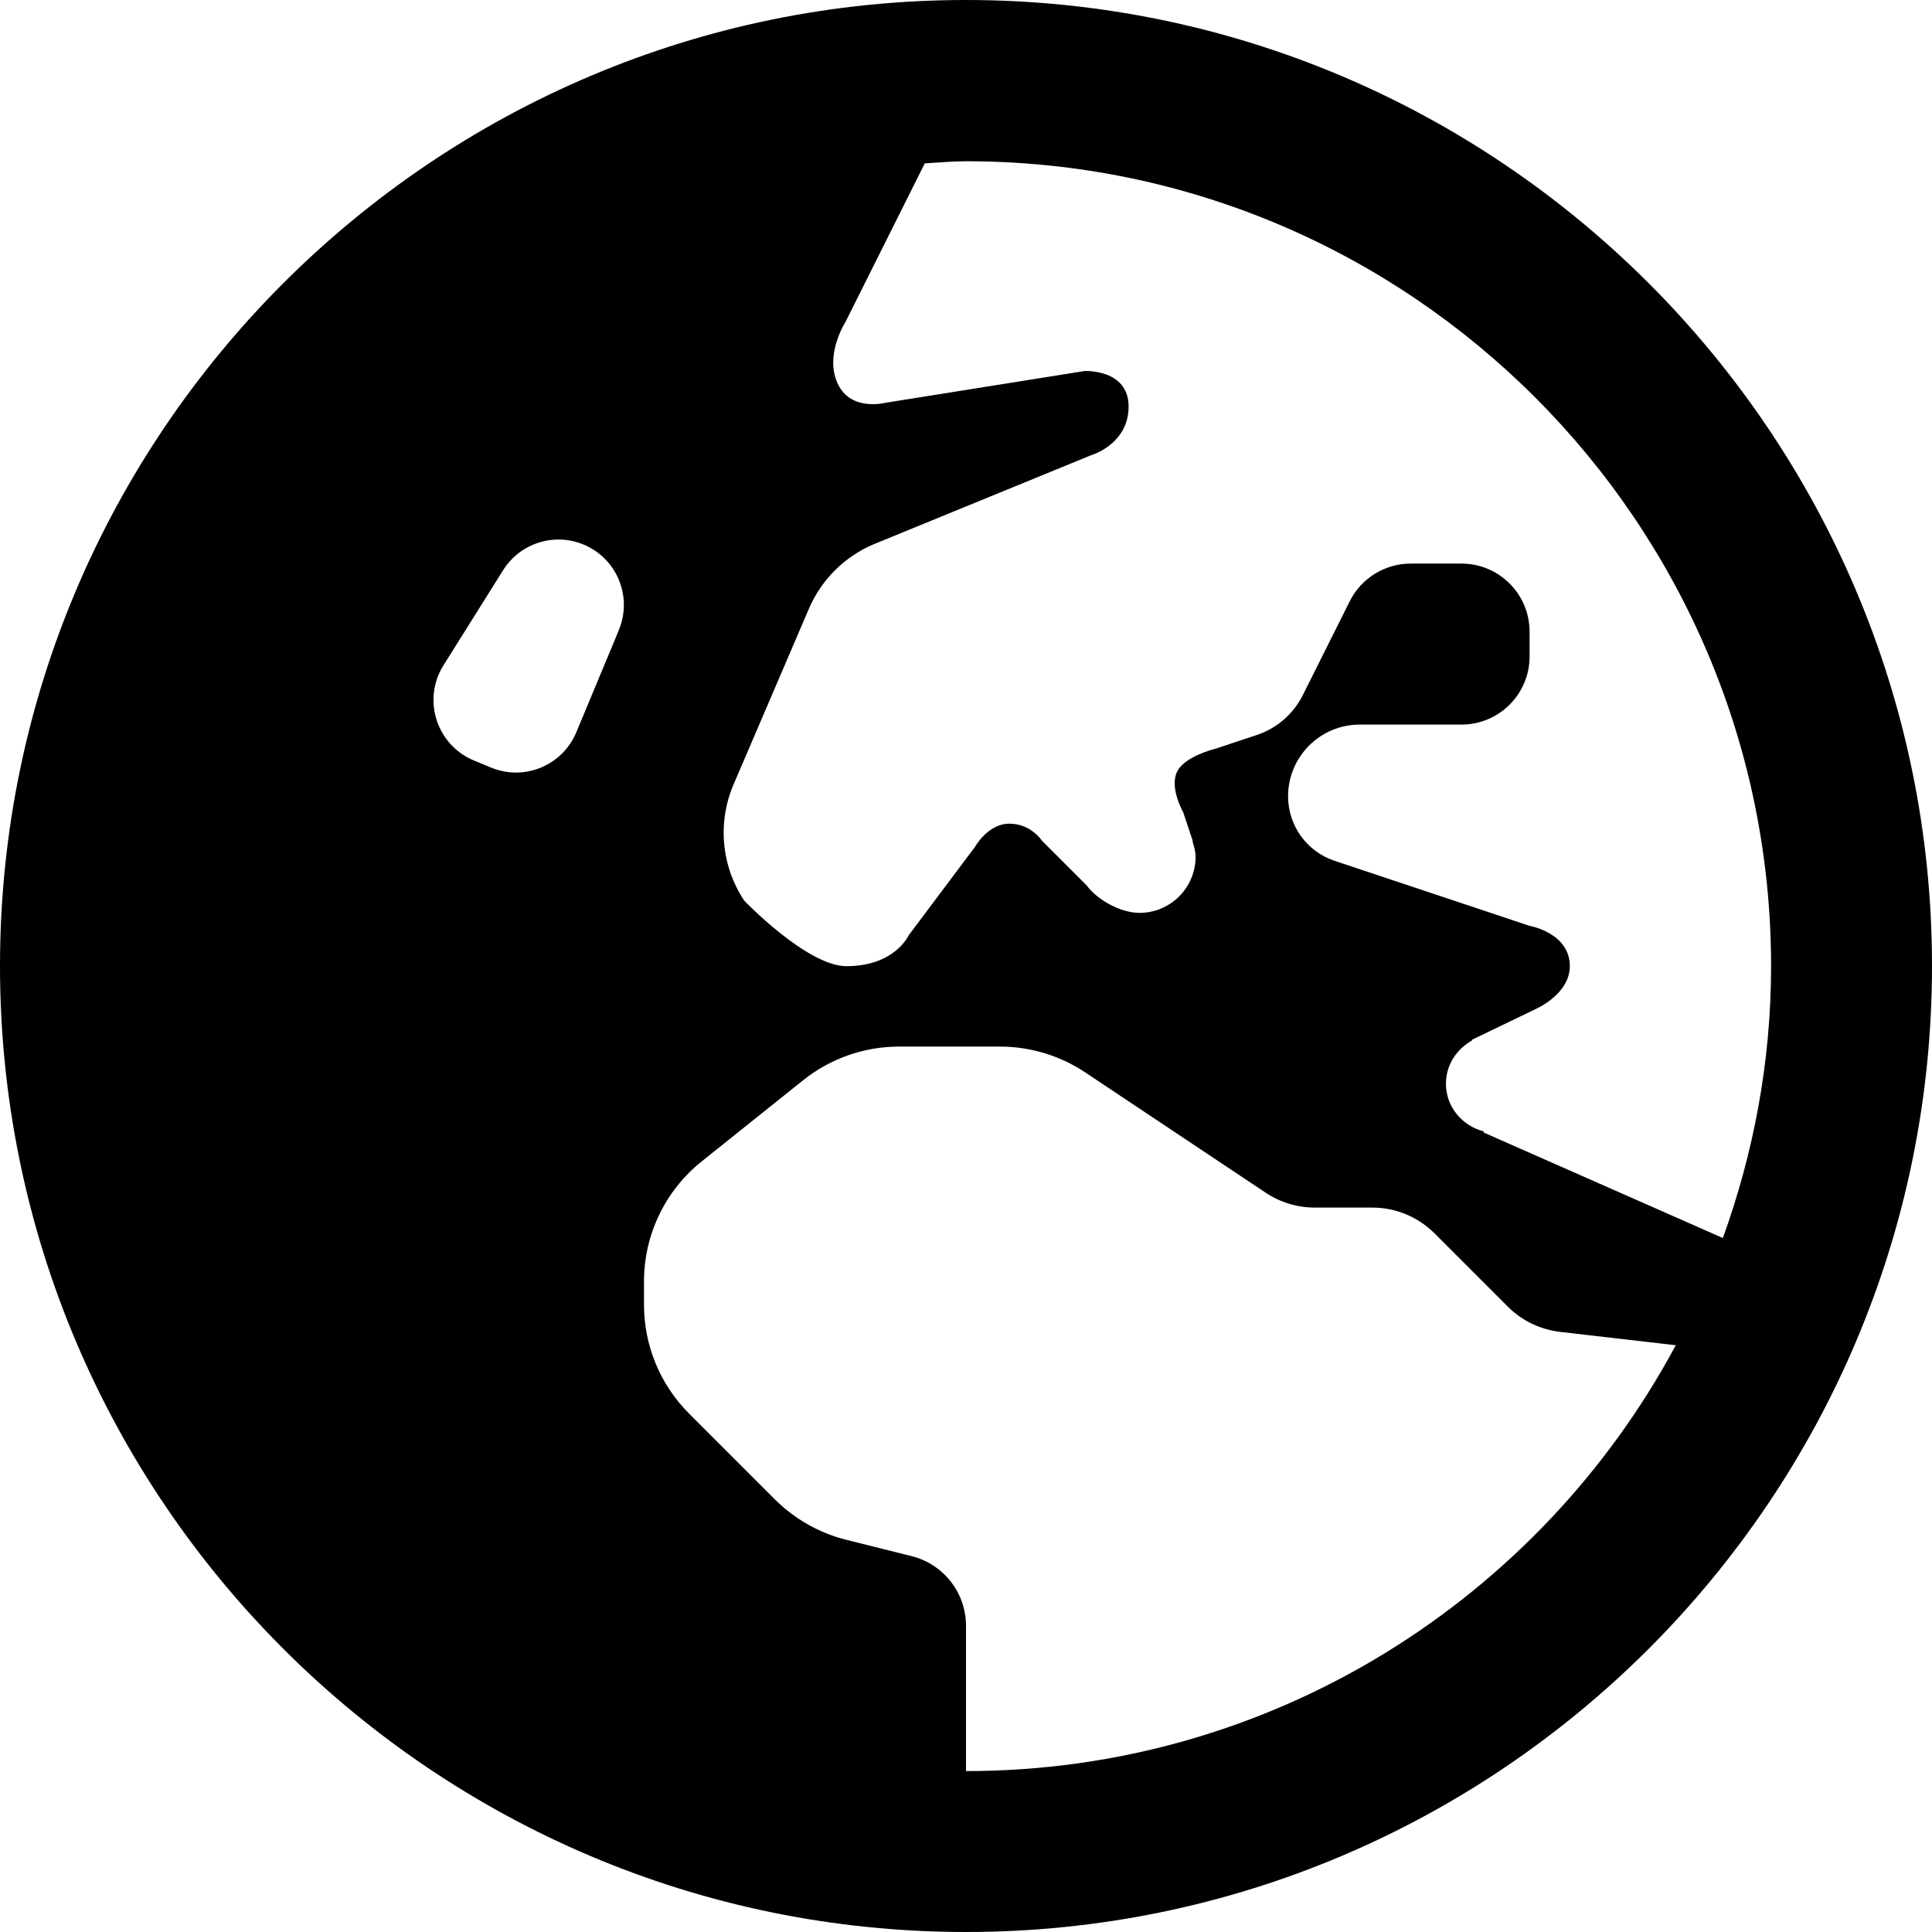
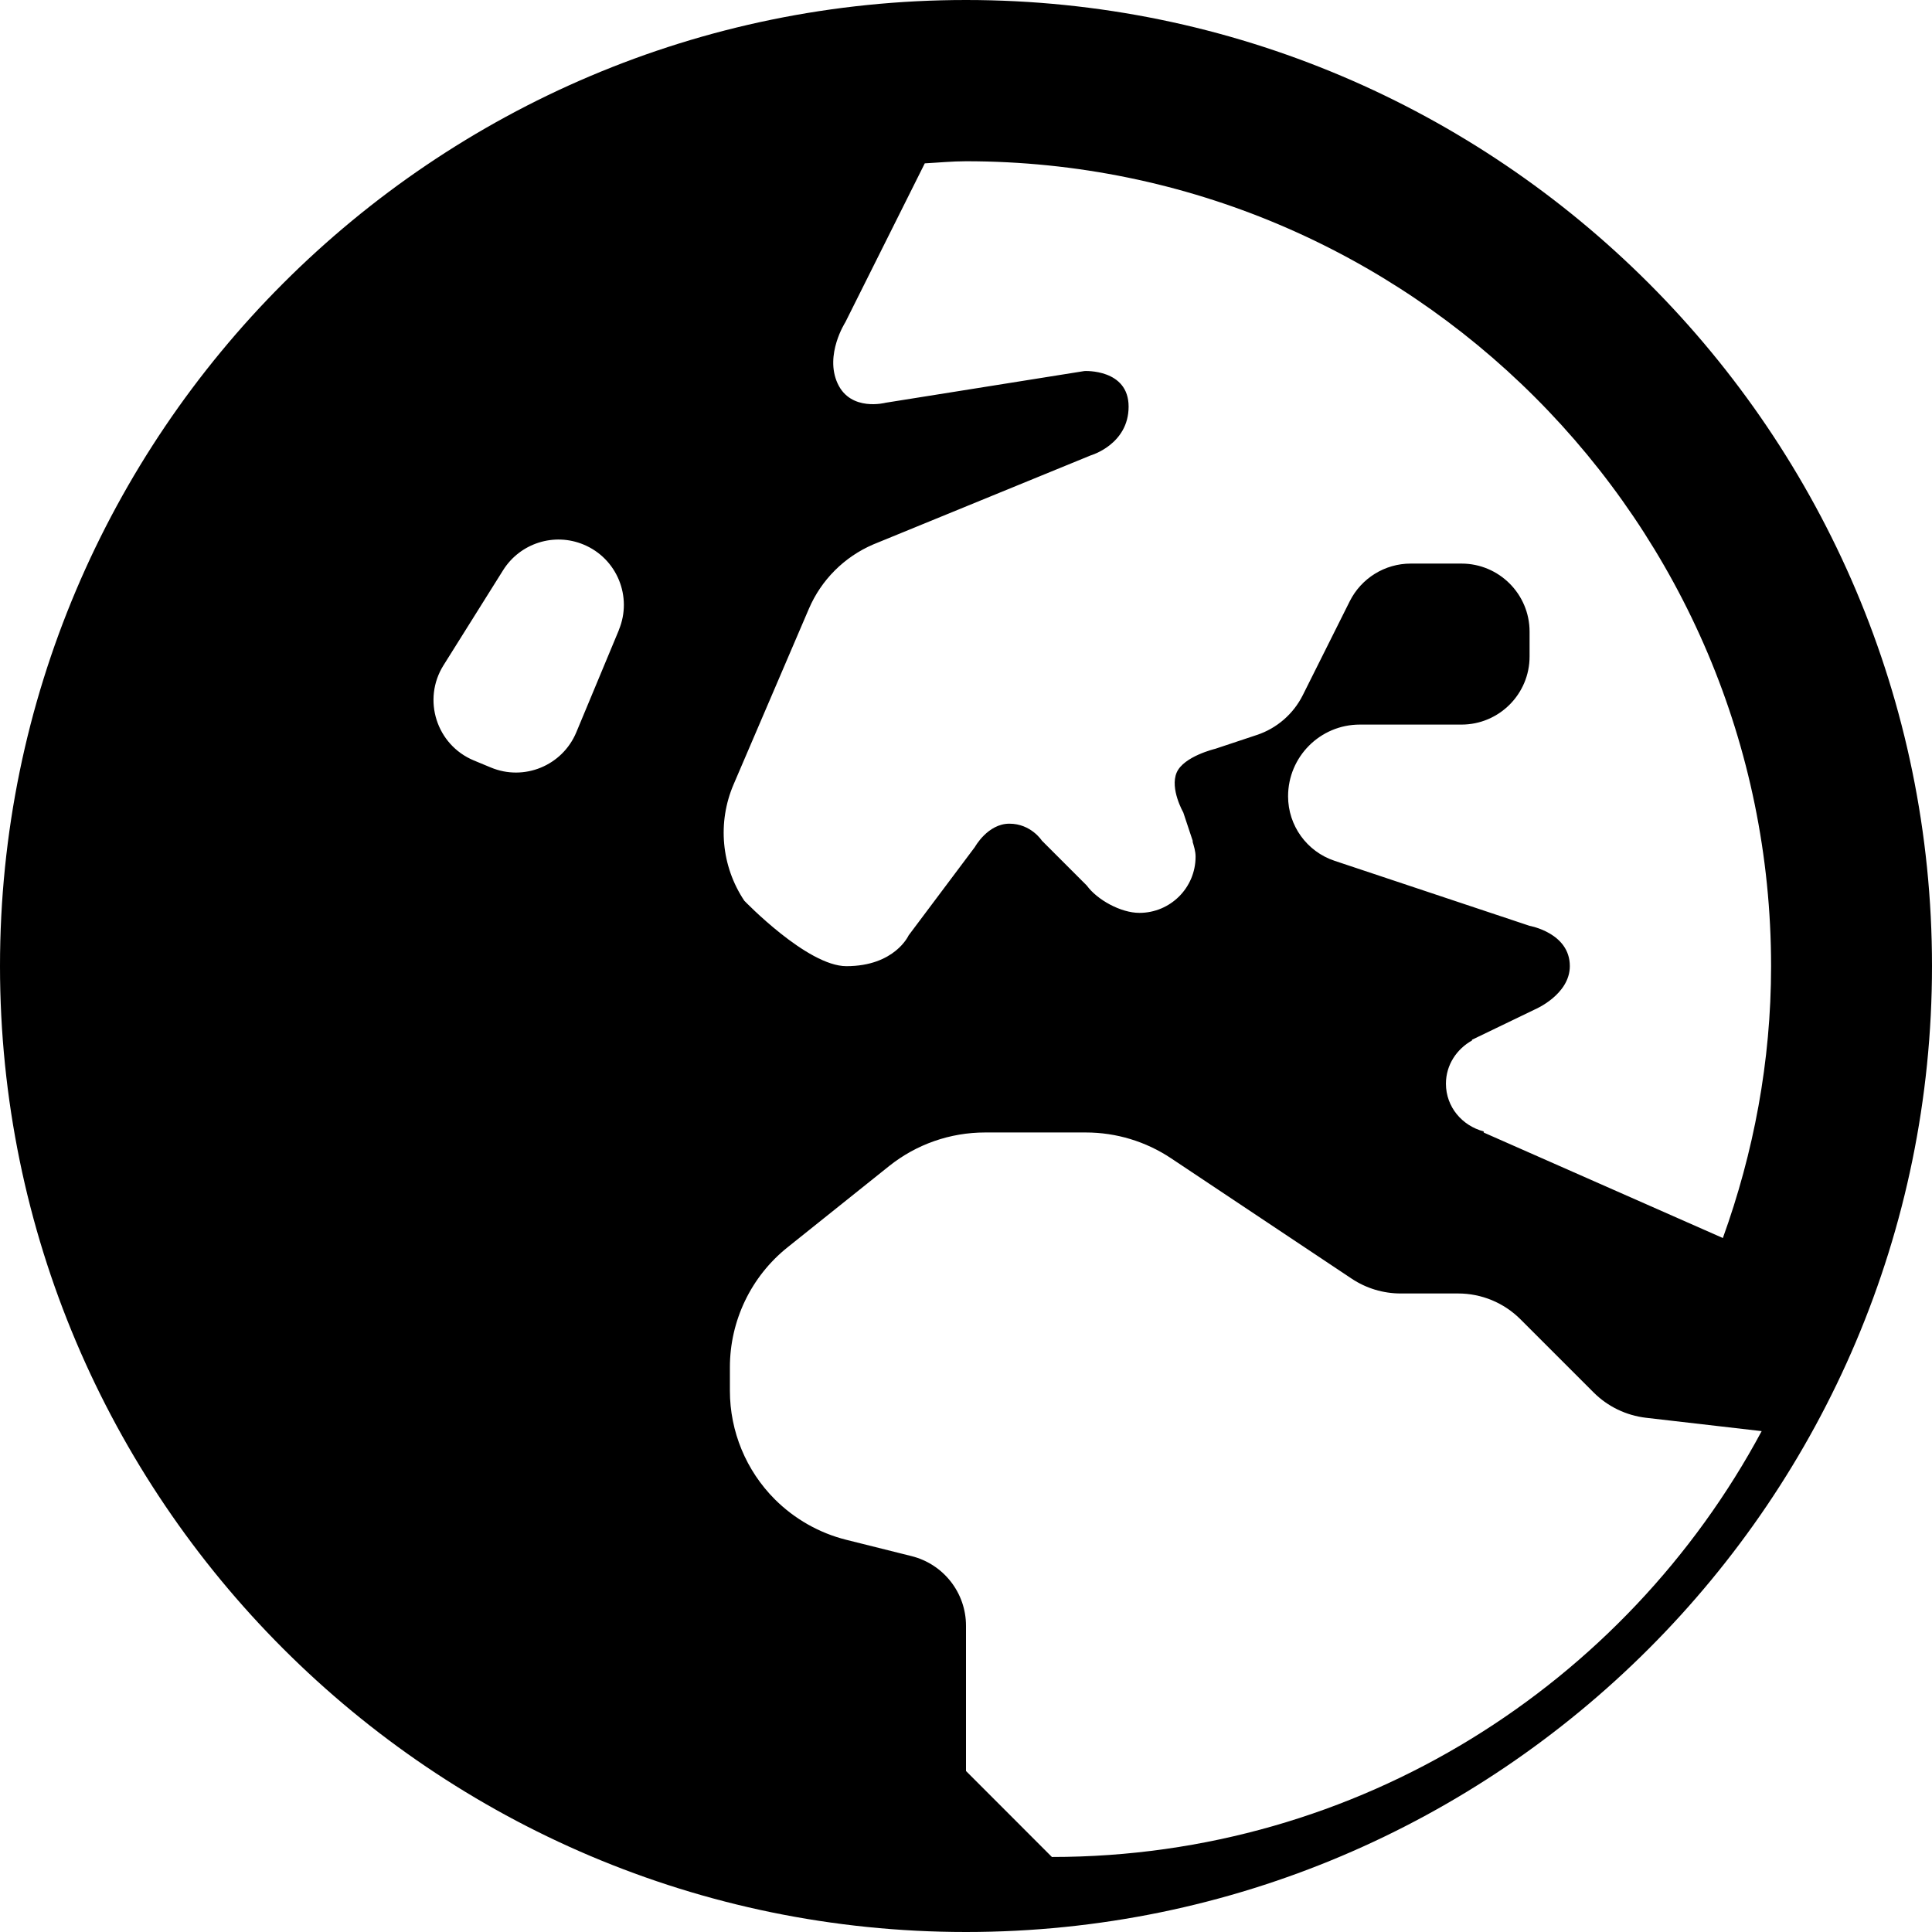
<svg xmlns="http://www.w3.org/2000/svg" id="Layer_1" data-name="Layer 1" viewBox="0 0 24 24" width="512" height="512">
-   <path d="m12,0C5.383,0,0,5.383,0,12s5.383,12,12,12,12-5.383,12-12S18.617,0,12,0Zm-4.312,7.827l-.529,1.27c-.173.414-.648.61-1.062.437l-.212-.088c-.463-.193-.642-.756-.376-1.181l.741-1.182c.211-.336.634-.471,1-.318.414.172.61.648.437,1.062Zm4.312,14.173v-1.804c0-.409-.278-.765-.675-.865l-.812-.203c-.336-.084-.642-.258-.887-.502l-1.067-1.067c-.358-.358-.559-.844-.559-1.35v-.291c0-.58.264-1.129.717-1.491l1.26-1.008c.339-.271.759-.418,1.193-.418h1.252c.377,0,.746.112,1.059.321l2.243,1.495c.18.12.392.184.608.184h.714c.291,0,.569.115.775.321l.909.909c.175.175.404.285.649.314l1.438.166c-1.687,3.145-5.005,5.29-8.817,5.29Zm6.431-7.934v-.011c-.268-.071-.469-.304-.469-.593,0-.234.134-.43.324-.537v-.009s.782-.377.782-.377c0,0,.433-.183.433-.538,0-.413-.5-.5-.5-.5l-2.423-.808c-.345-.115-.577-.438-.577-.801,0-.492.399-.891.891-.891h1.263c.467,0,.846-.379.846-.846v-.308c0-.467-.379-.846-.846-.846h-.631c-.32,0-.613.181-.757.468l-.583,1.166c-.117.234-.323.413-.571.495l-.517.172s-.392.093-.479.295c-.086.202.082.495.082.495l.119.358-.004.002c.018.062.038.122.038.19,0,.386-.313.698-.698.698-.233,0-.526-.164-.653-.339l-.558-.558s-.135-.211-.404-.211-.428.289-.428.289l-.824,1.099s-.171.382-.773.382c-.487,0-1.268-.813-1.268-.813-.286-.428-.336-.972-.133-1.445l.935-2.181c.154-.36.441-.646.8-.8l2.701-1.106s.471-.135.471-.606-.548-.442-.548-.442l-2.471.394s-.433.115-.596-.24c-.164-.356.096-.76.096-.76l.987-1.974c.171-.009.34-.026.513-.026,5.514,0,10,4.486,10,10,0,1.186-.218,2.32-.599,3.376l-2.97-1.31Z" />
+   <path d="m12,0C5.383,0,0,5.383,0,12s5.383,12,12,12,12-5.383,12-12S18.617,0,12,0Zm-4.312,7.827l-.529,1.27c-.173.414-.648.61-1.062.437l-.212-.088c-.463-.193-.642-.756-.376-1.181l.741-1.182c.211-.336.634-.471,1-.318.414.172.61.648.437,1.062Zm4.312,14.173v-1.804c0-.409-.278-.765-.675-.865l-.812-.203c-.336-.084-.642-.258-.887-.502c-.358-.358-.559-.844-.559-1.35v-.291c0-.58.264-1.129.717-1.491l1.26-1.008c.339-.271.759-.418,1.193-.418h1.252c.377,0,.746.112,1.059.321l2.243,1.495c.18.12.392.184.608.184h.714c.291,0,.569.115.775.321l.909.909c.175.175.404.285.649.314l1.438.166c-1.687,3.145-5.005,5.29-8.817,5.29Zm6.431-7.934v-.011c-.268-.071-.469-.304-.469-.593,0-.234.134-.43.324-.537v-.009s.782-.377.782-.377c0,0,.433-.183.433-.538,0-.413-.5-.5-.5-.5l-2.423-.808c-.345-.115-.577-.438-.577-.801,0-.492.399-.891.891-.891h1.263c.467,0,.846-.379.846-.846v-.308c0-.467-.379-.846-.846-.846h-.631c-.32,0-.613.181-.757.468l-.583,1.166c-.117.234-.323.413-.571.495l-.517.172s-.392.093-.479.295c-.086.202.082.495.082.495l.119.358-.004.002c.018.062.038.122.038.19,0,.386-.313.698-.698.698-.233,0-.526-.164-.653-.339l-.558-.558s-.135-.211-.404-.211-.428.289-.428.289l-.824,1.099s-.171.382-.773.382c-.487,0-1.268-.813-1.268-.813-.286-.428-.336-.972-.133-1.445l.935-2.181c.154-.36.441-.646.8-.8l2.701-1.106s.471-.135.471-.606-.548-.442-.548-.442l-2.471.394s-.433.115-.596-.24c-.164-.356.096-.76.096-.76l.987-1.974c.171-.009.34-.026.513-.026,5.514,0,10,4.486,10,10,0,1.186-.218,2.32-.599,3.376l-2.97-1.31Z" />
</svg>